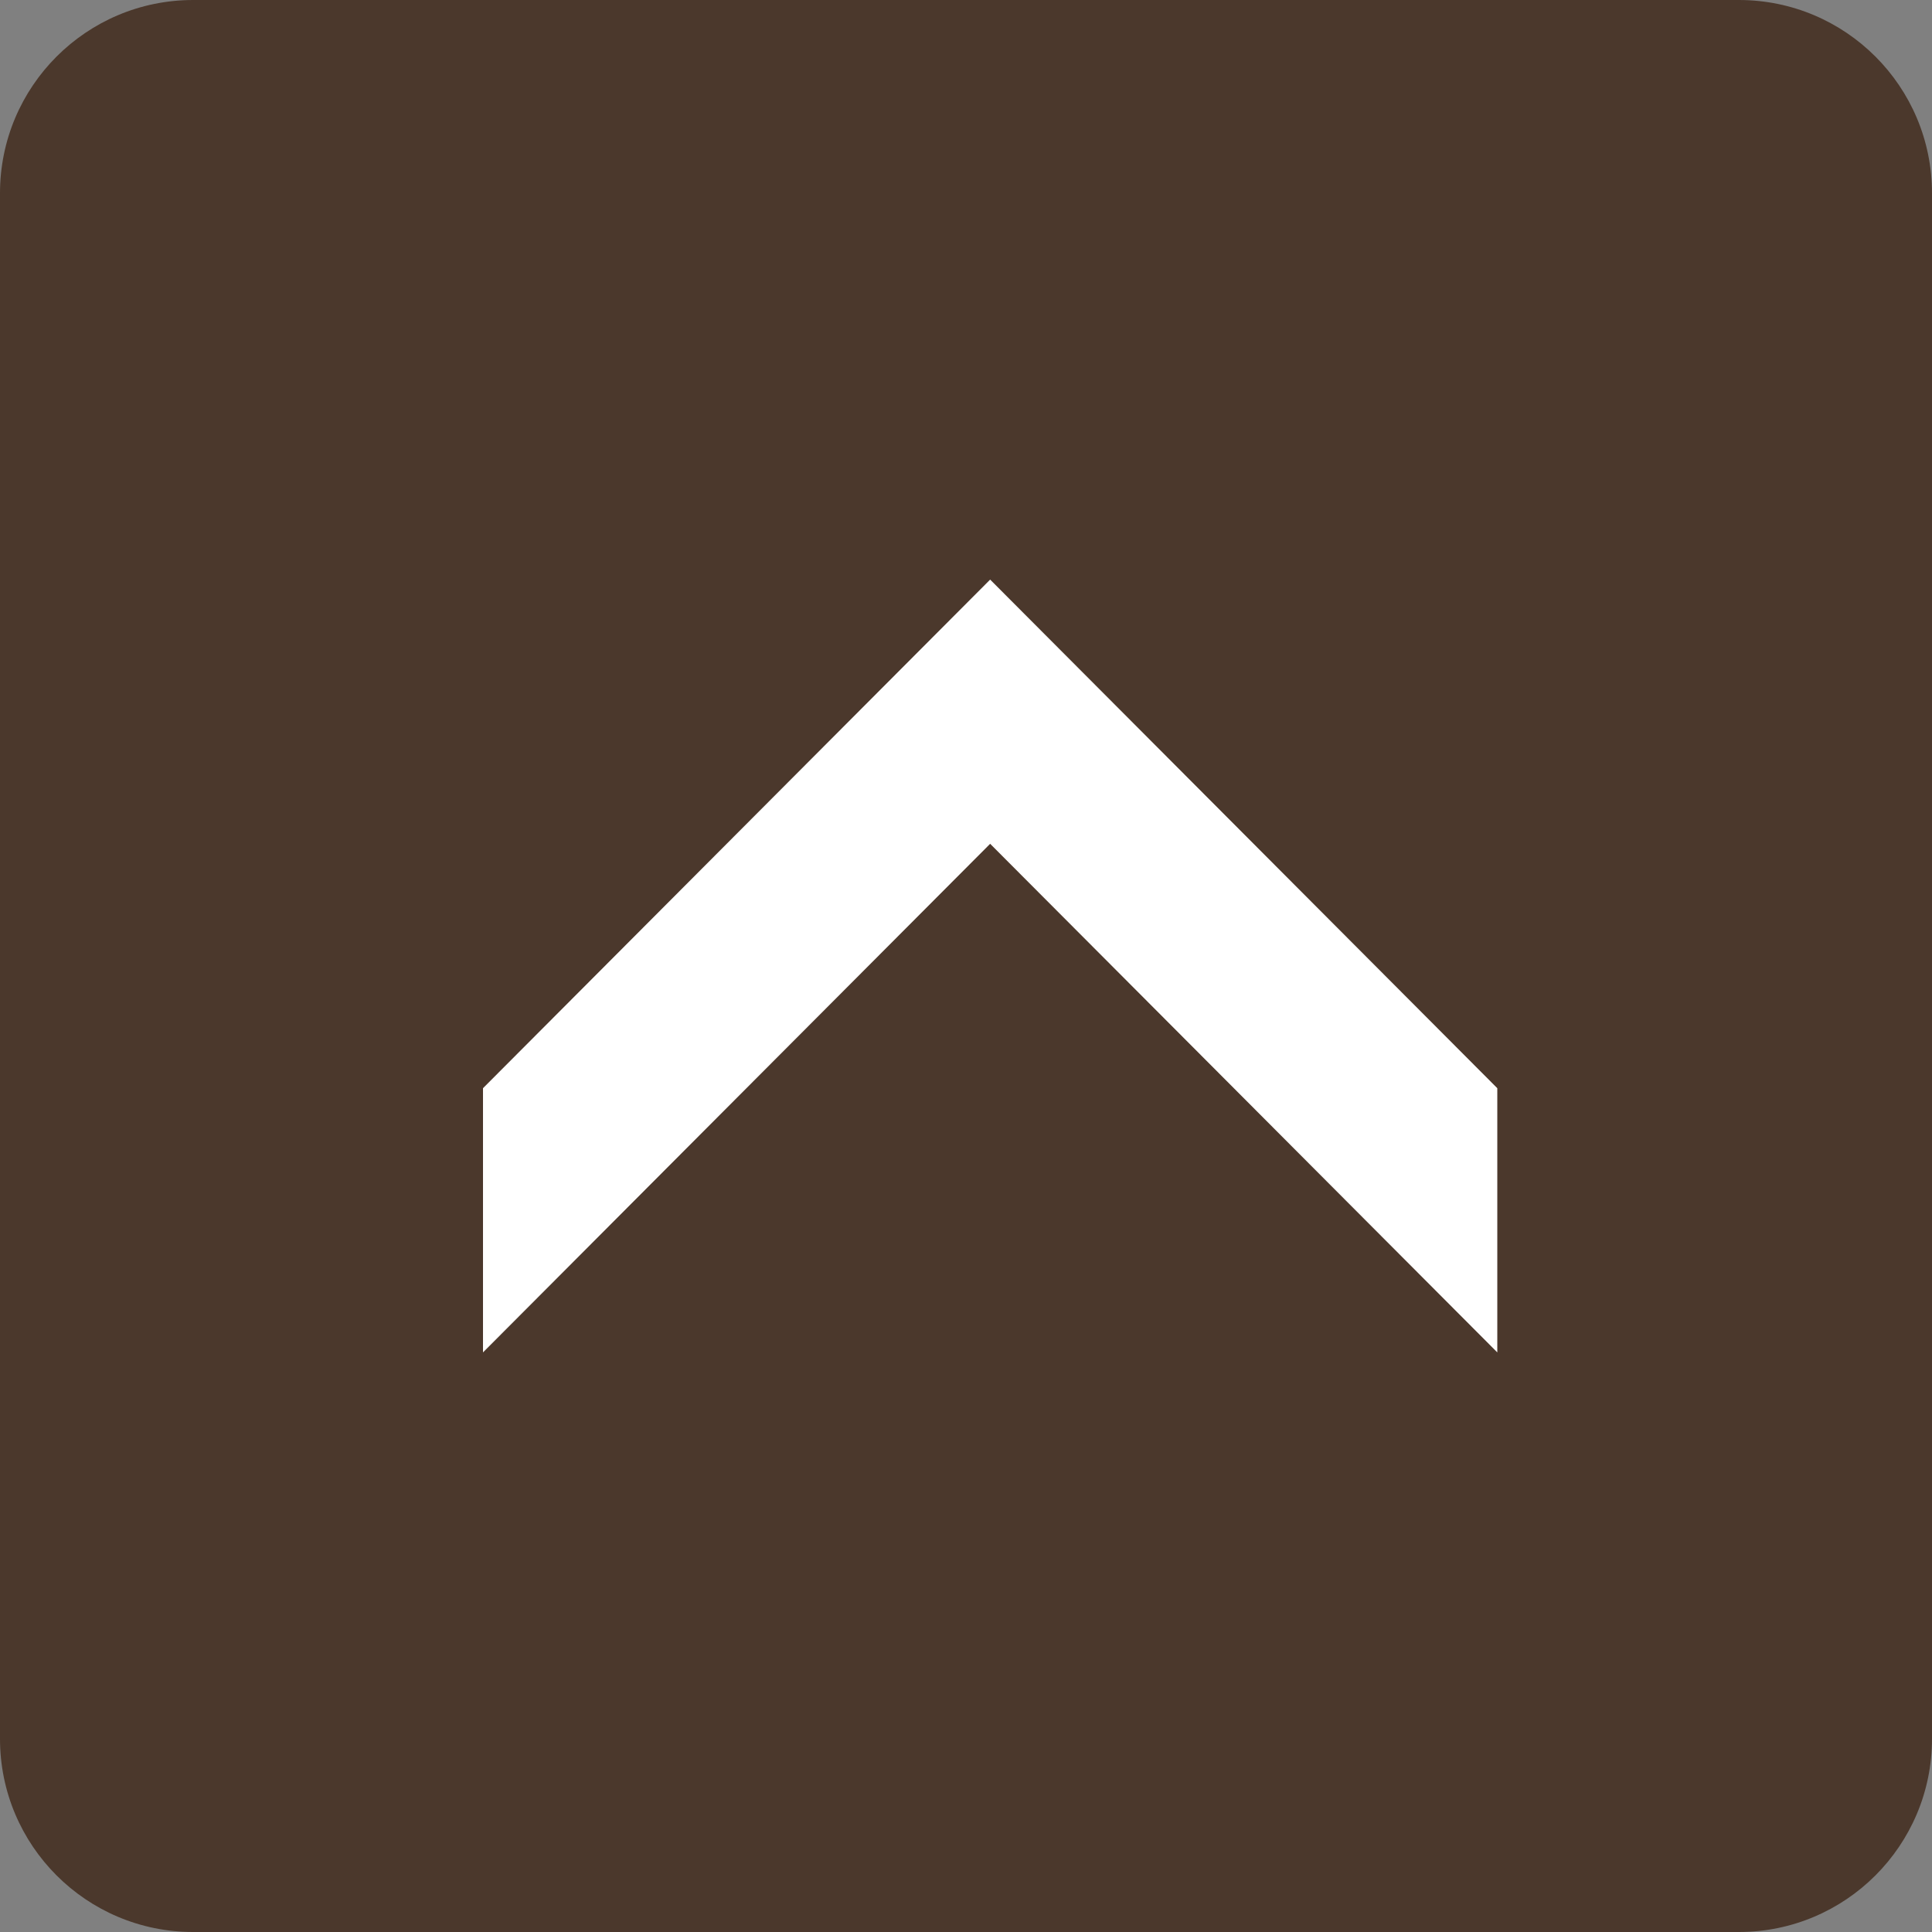
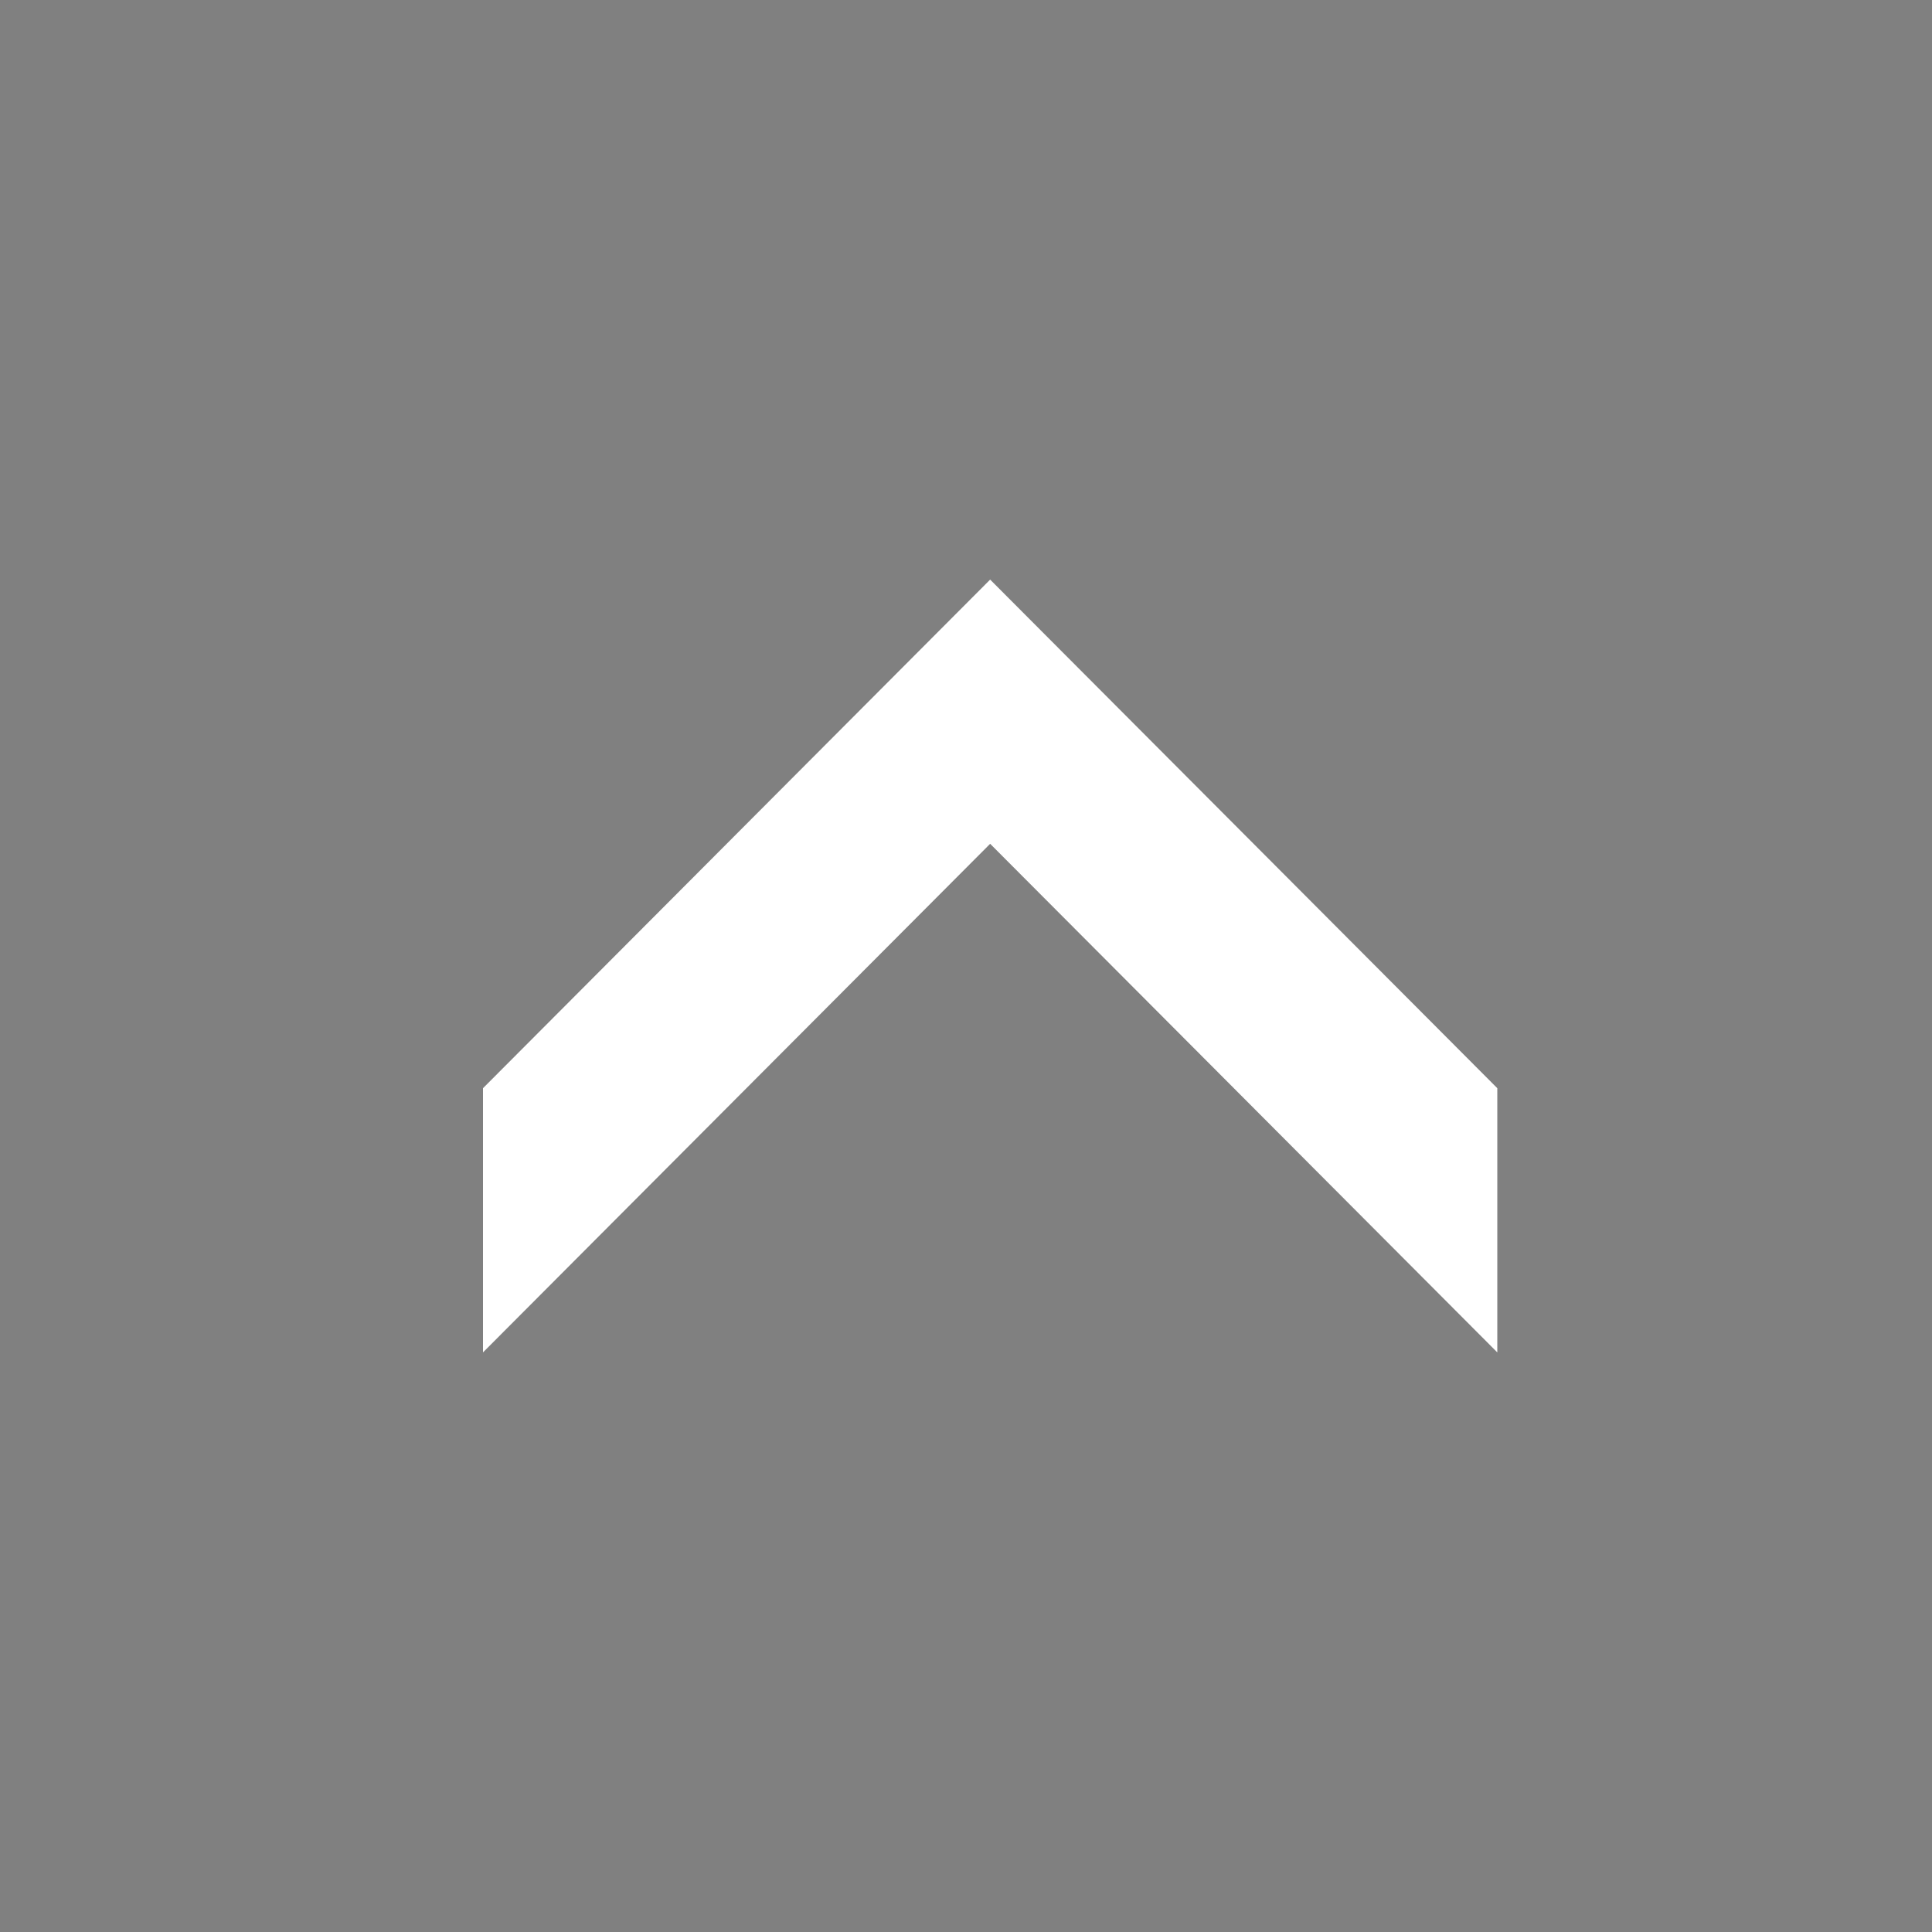
<svg xmlns="http://www.w3.org/2000/svg" version="1.1" x="0px" y="0px" width="40px" height="40px" viewBox="0 0 40 40" enable-background="new 0 0 40 40" xml:space="preserve">
  <rect x="0" y="0" width="40" height="40" fill="#808080" stroke="none" />
  <defs>
</defs>
-   <path fill-rule="evenodd" clip-rule="evenodd" fill="#4B382C" d="M4,0h32c2.21,0,4,1.79,4,4v32c0,2.21-1.79,4-4,4H4  c-2.21,0-4-1.79-4-4V4C0,1.79,1.79,0,4,0z" />
  <polygon fill-rule="evenodd" clip-rule="evenodd" fill="#FFFFFF" points="10,28 10,22.53 20.5,12 31,22.53 31,28 20.5,17.47 " />
</svg>